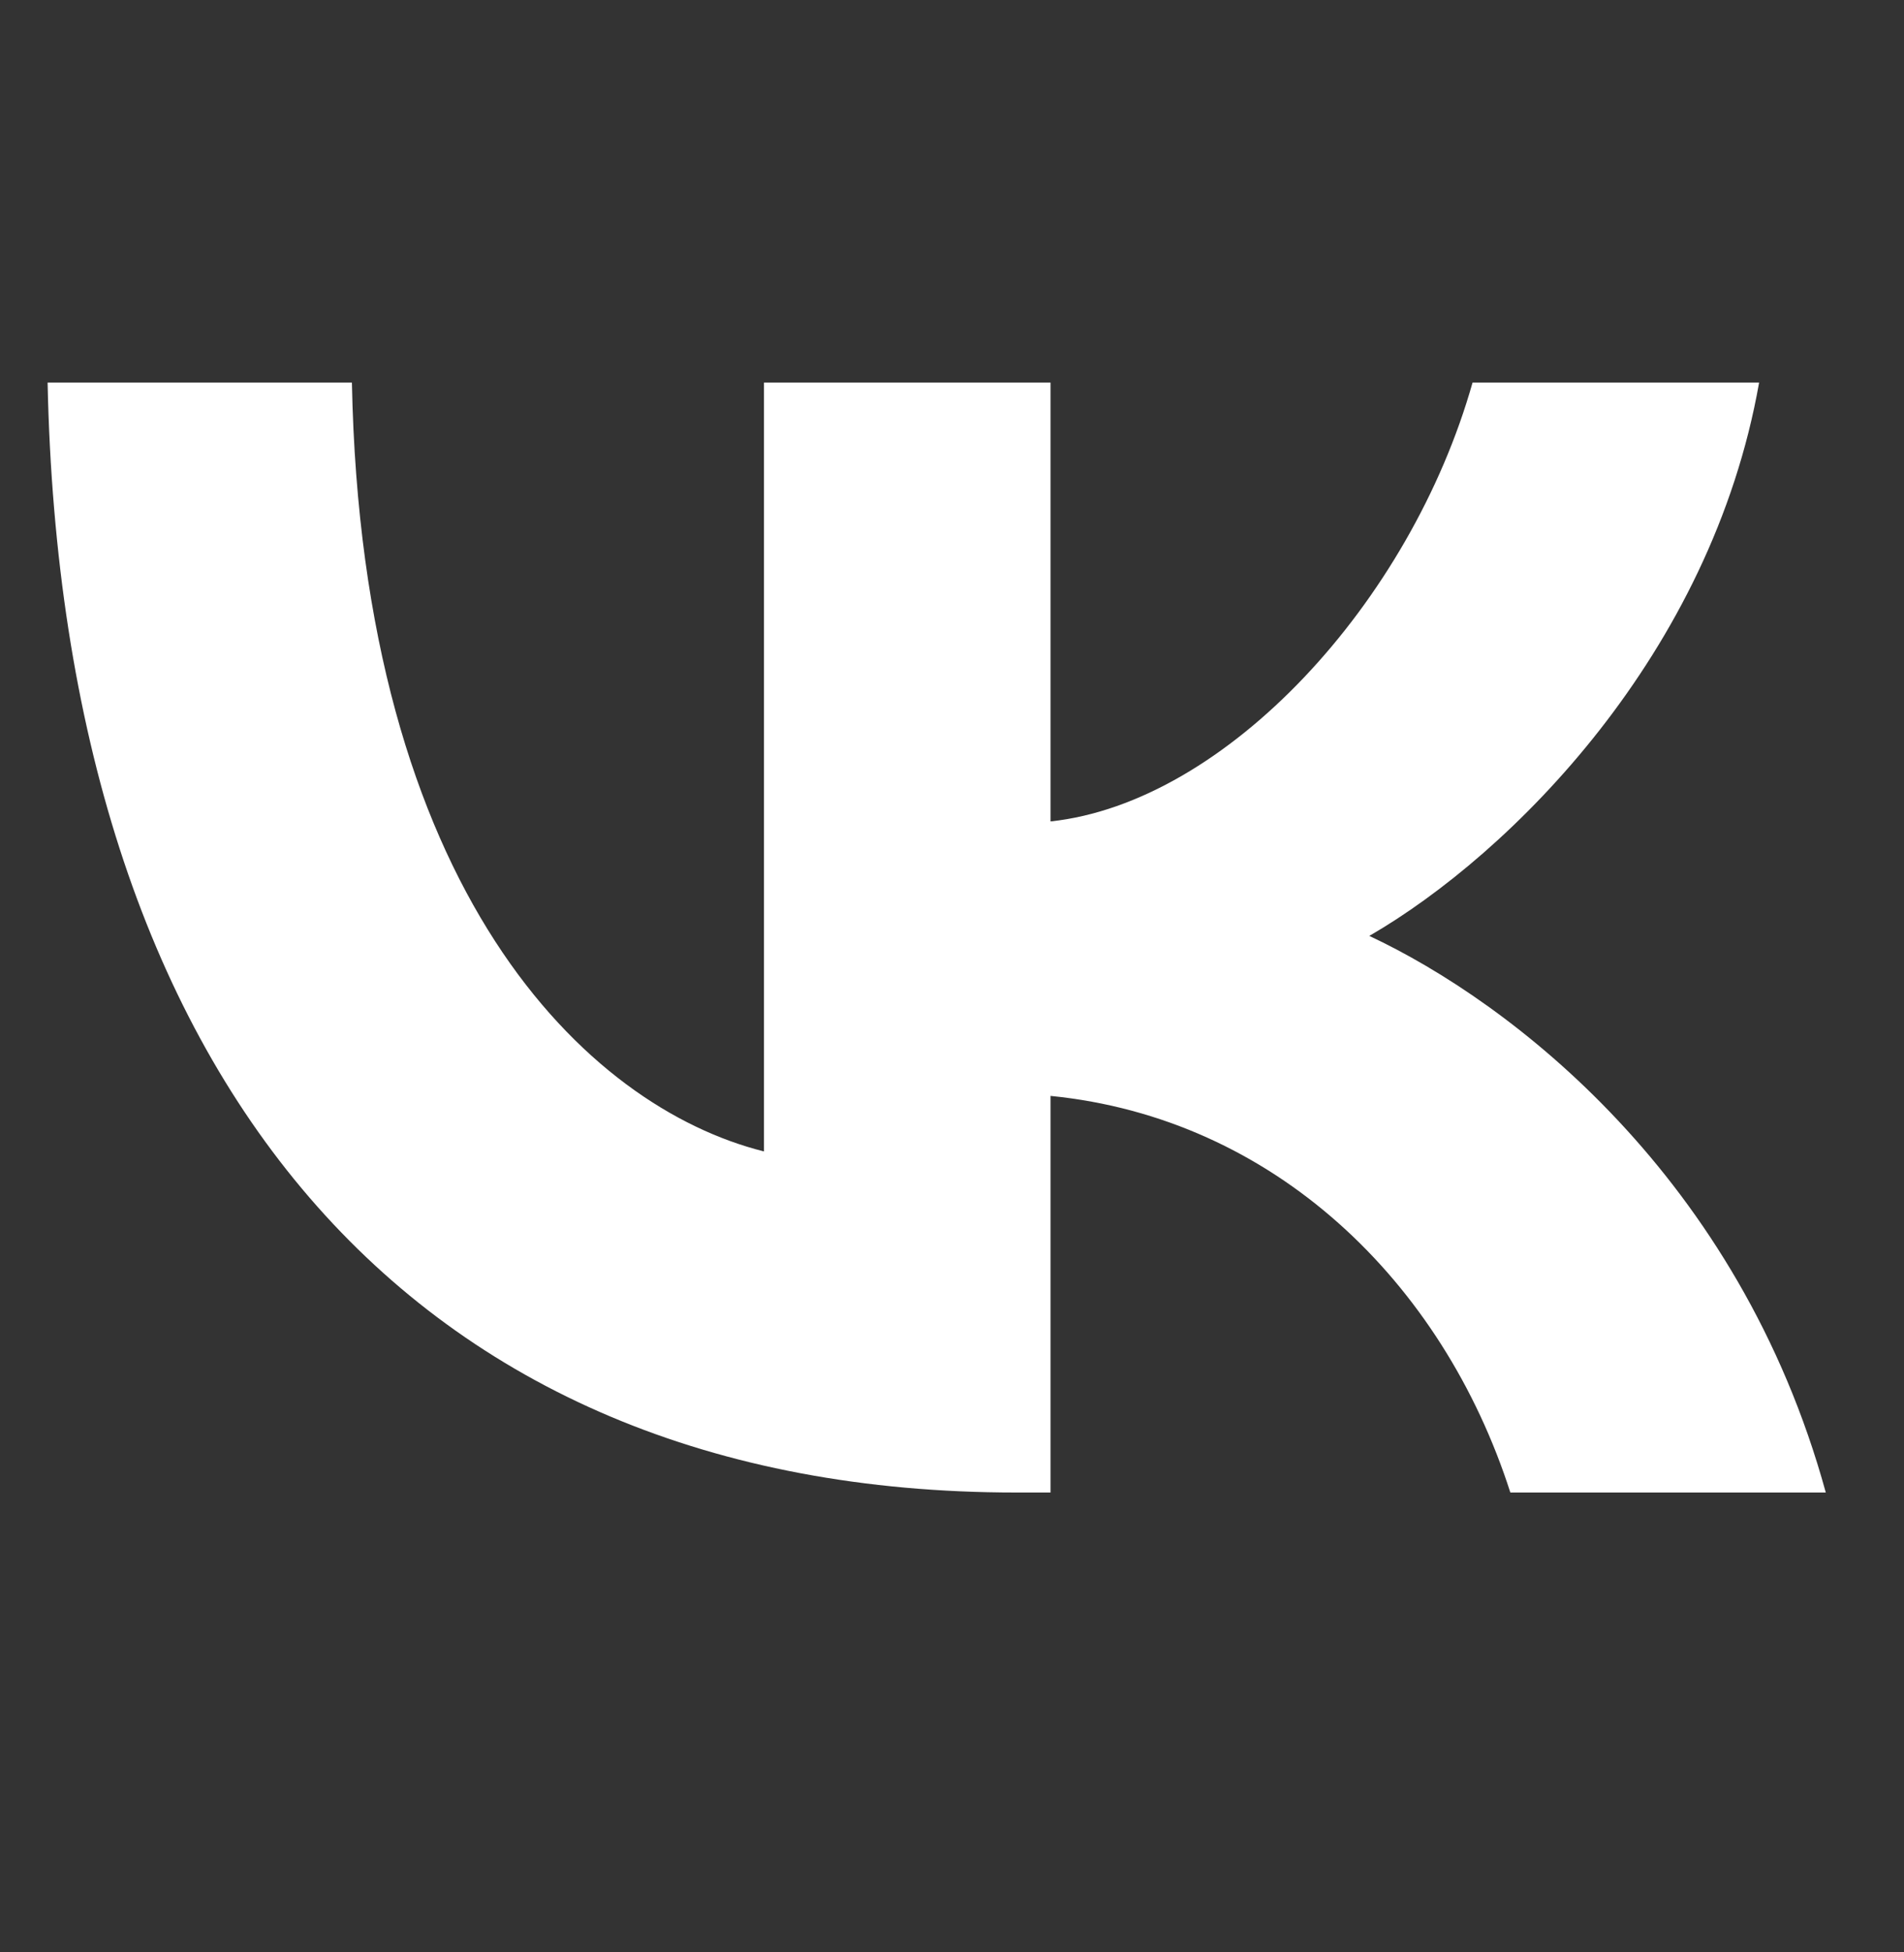
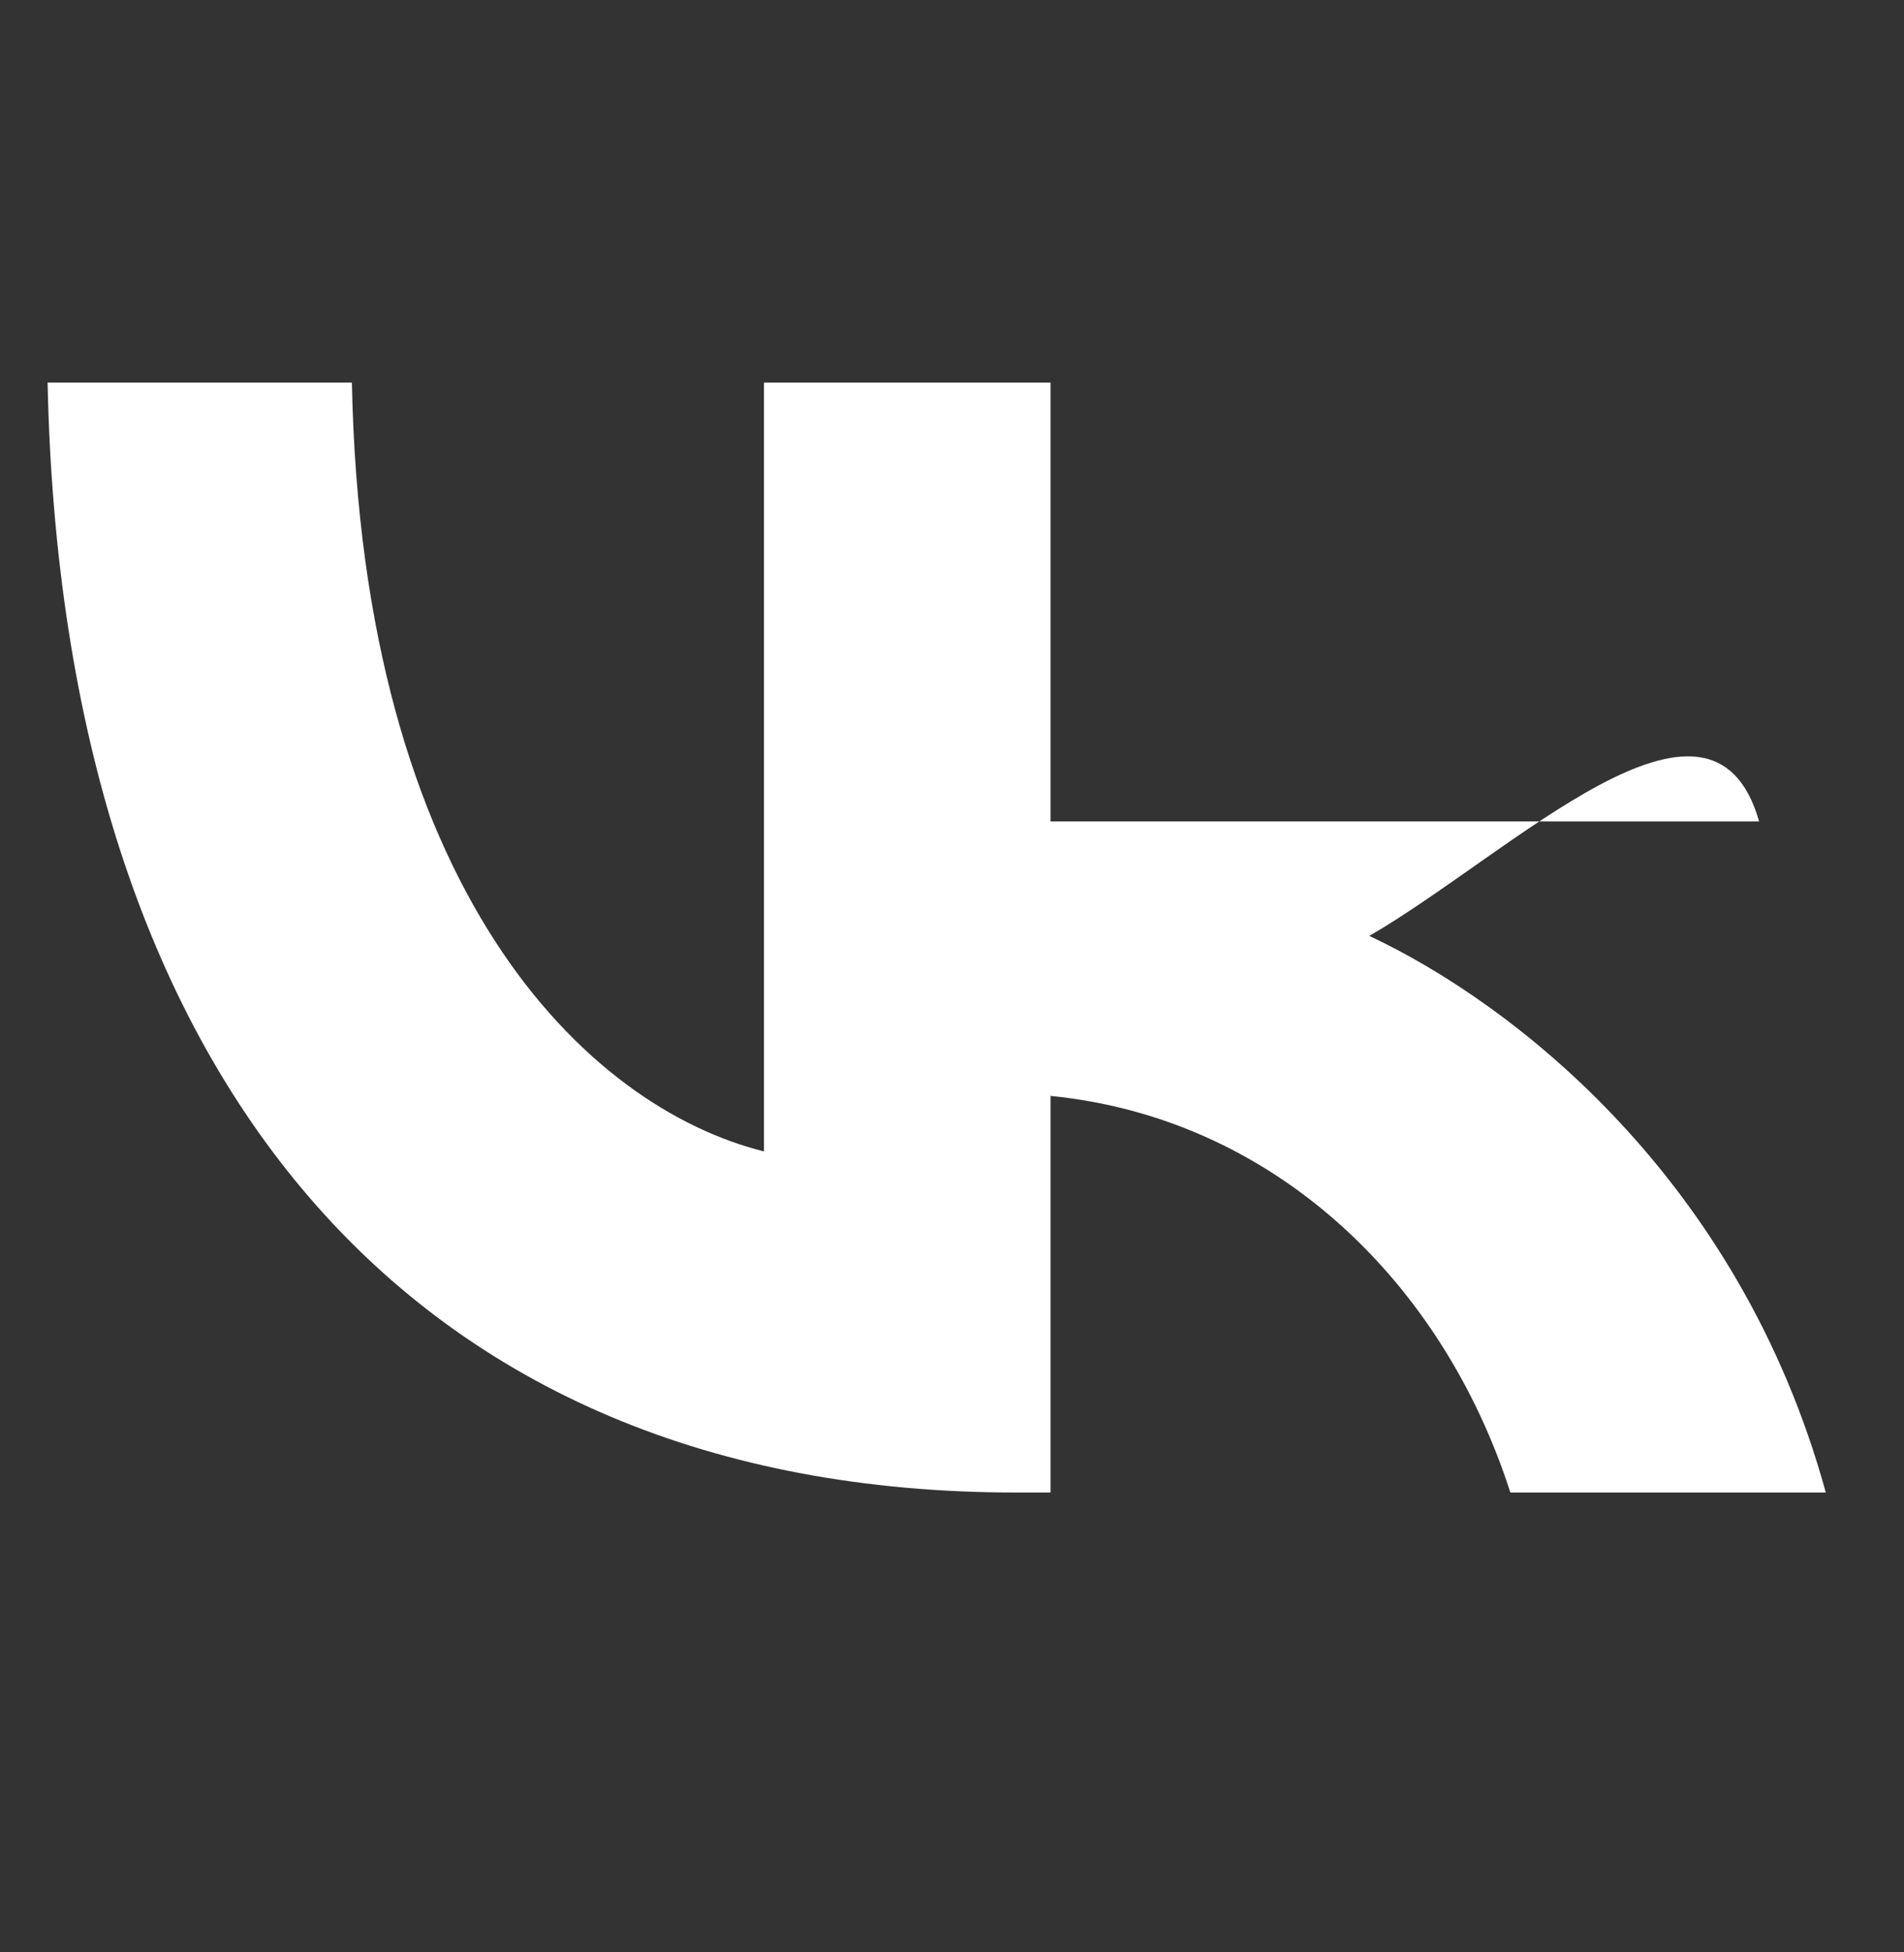
<svg xmlns="http://www.w3.org/2000/svg" width="40" height="41" viewBox="0 0 40 41" fill="none">
  <rect x="0" y="0" width="40" height="41" fill="#333333" stroke="none" />
-   <path d="M21.347 31.343C8.583 31.343 1.303 22.593 1 8.034H7.393C7.603 18.72 12.317 23.247 16.05 24.18V8.034H22.07V17.25C25.757 16.854 29.63 12.653 30.936 8.034H36.956C35.953 13.727 31.753 17.927 28.767 19.654C31.753 21.053 36.537 24.717 38.357 31.343H31.73C30.306 26.91 26.76 23.48 22.07 23.014V31.343H21.347Z" fill="white" />
+   <path d="M21.347 31.343C8.583 31.343 1.303 22.593 1 8.034H7.393C7.603 18.72 12.317 23.247 16.05 24.18V8.034H22.07V17.25H36.956C35.953 13.727 31.753 17.927 28.767 19.654C31.753 21.053 36.537 24.717 38.357 31.343H31.73C30.306 26.91 26.76 23.48 22.07 23.014V31.343H21.347Z" fill="white" />
</svg>